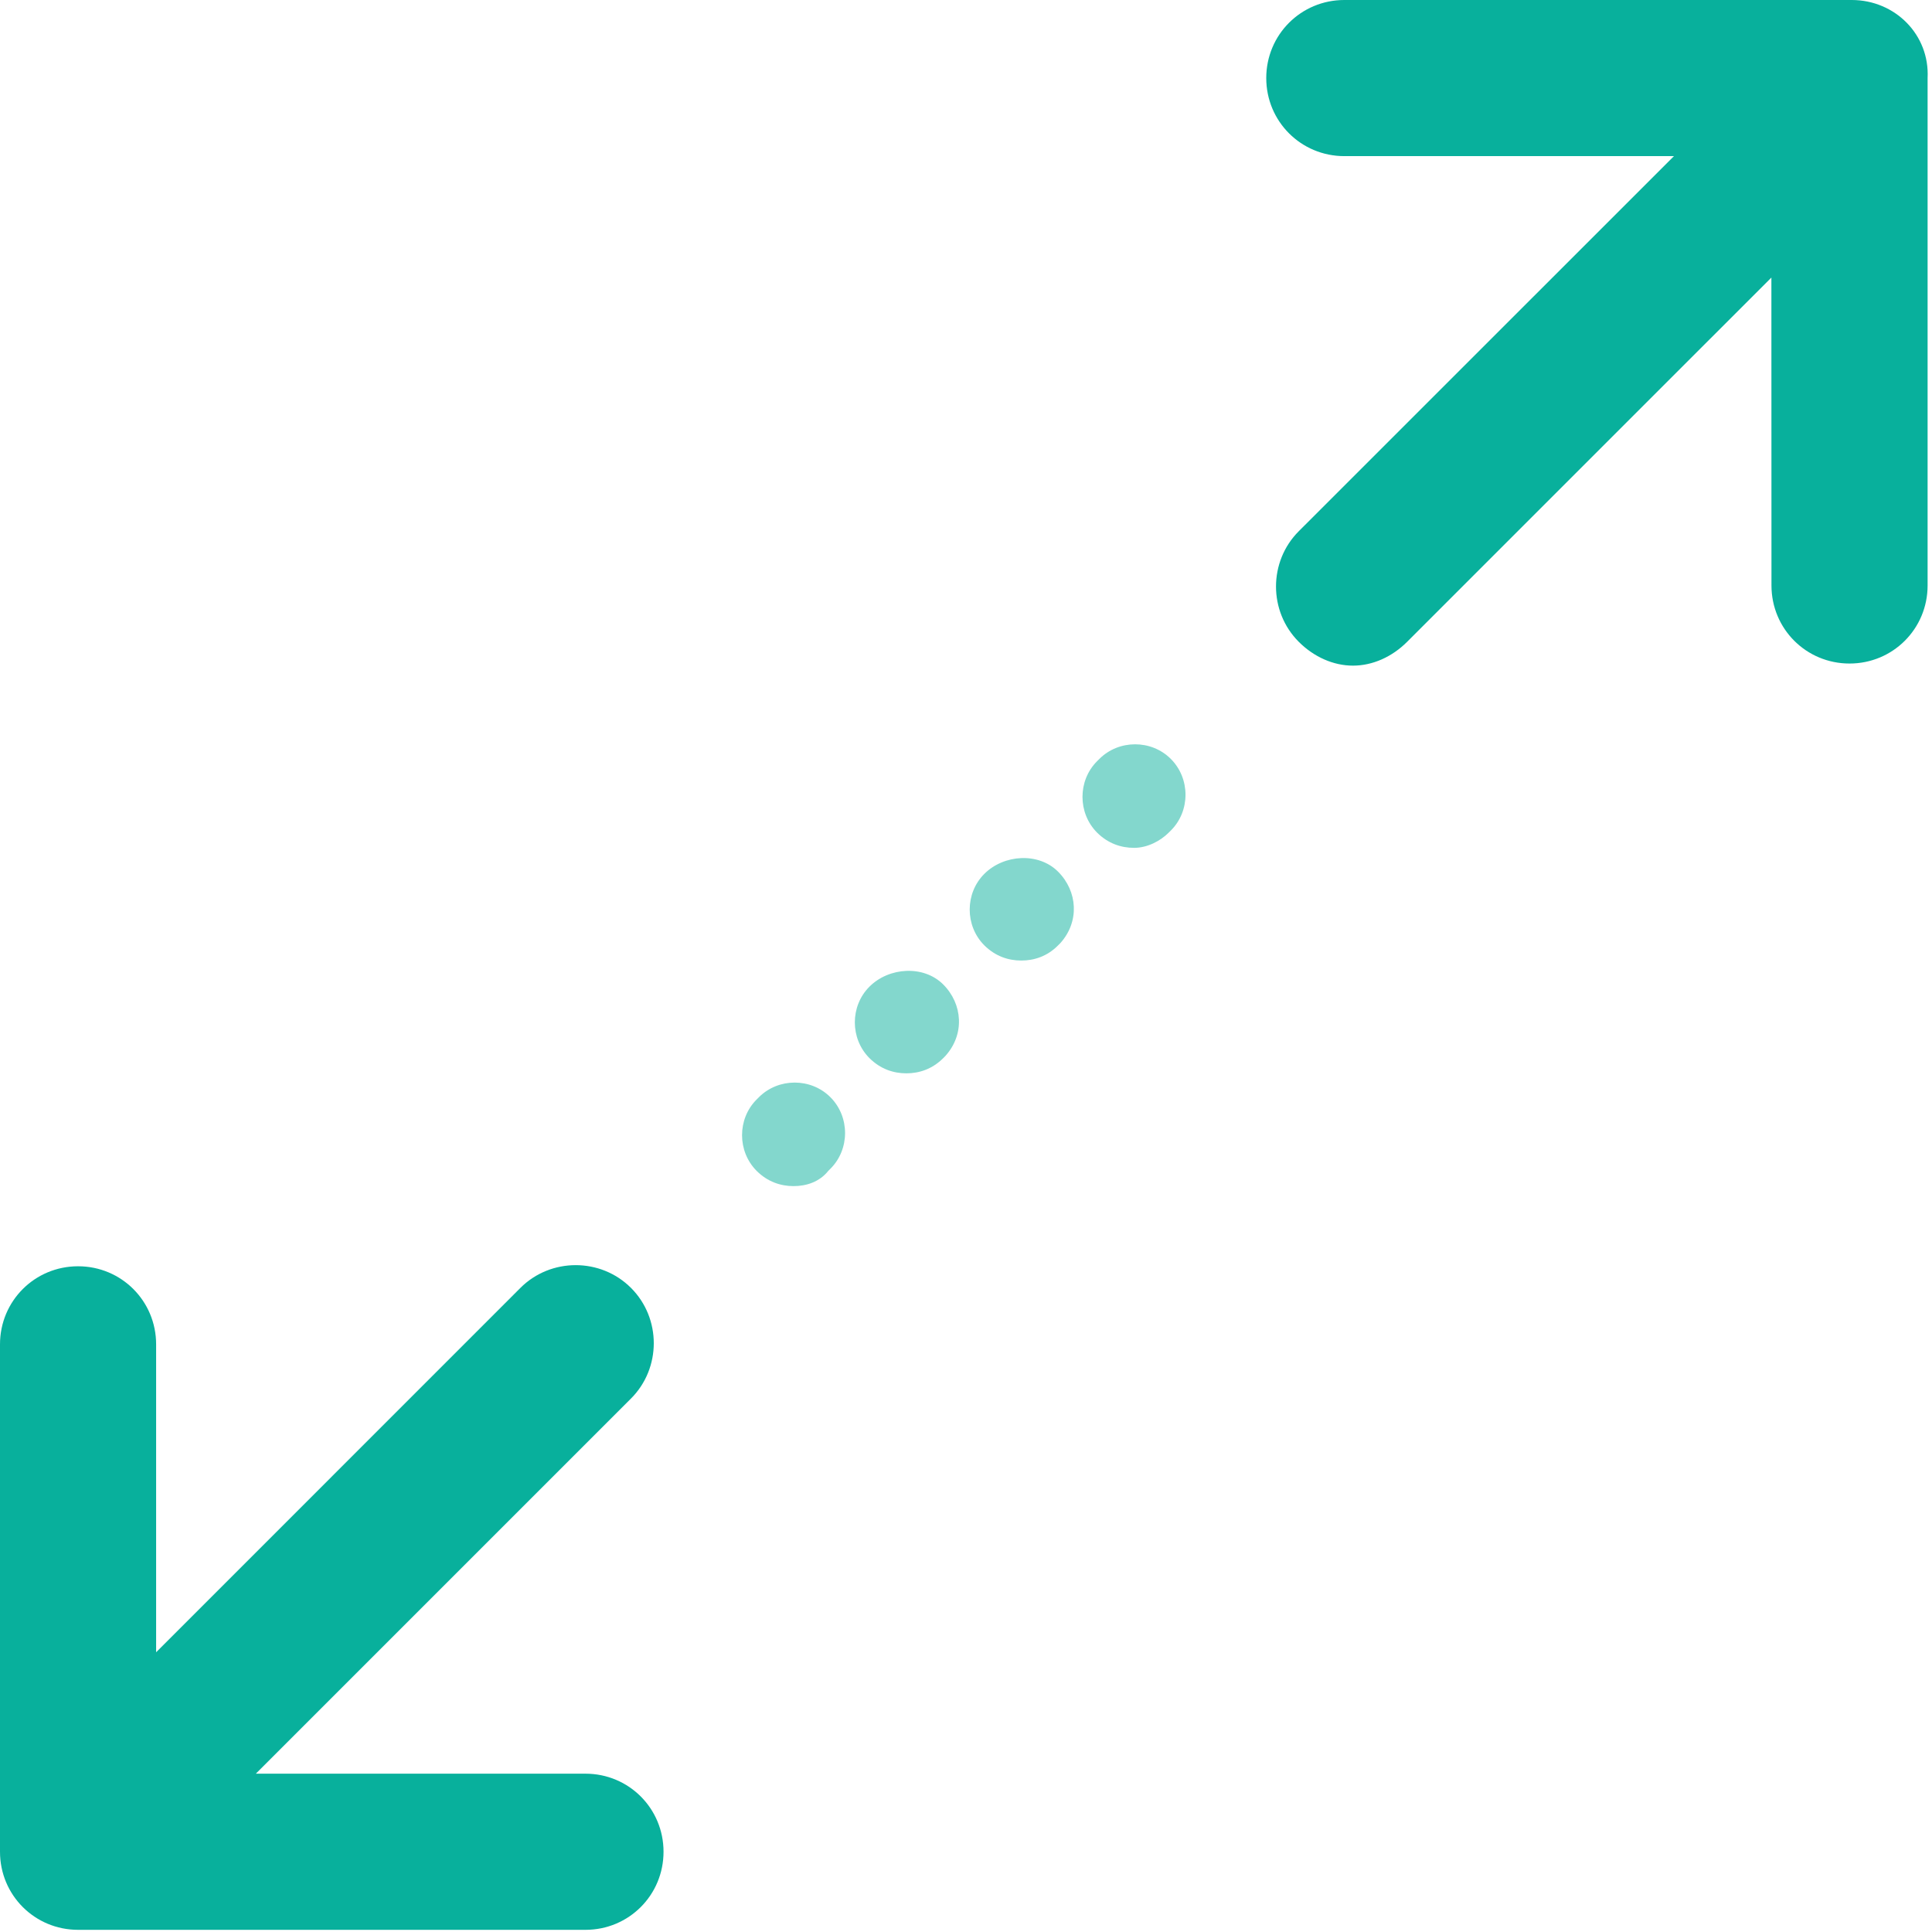
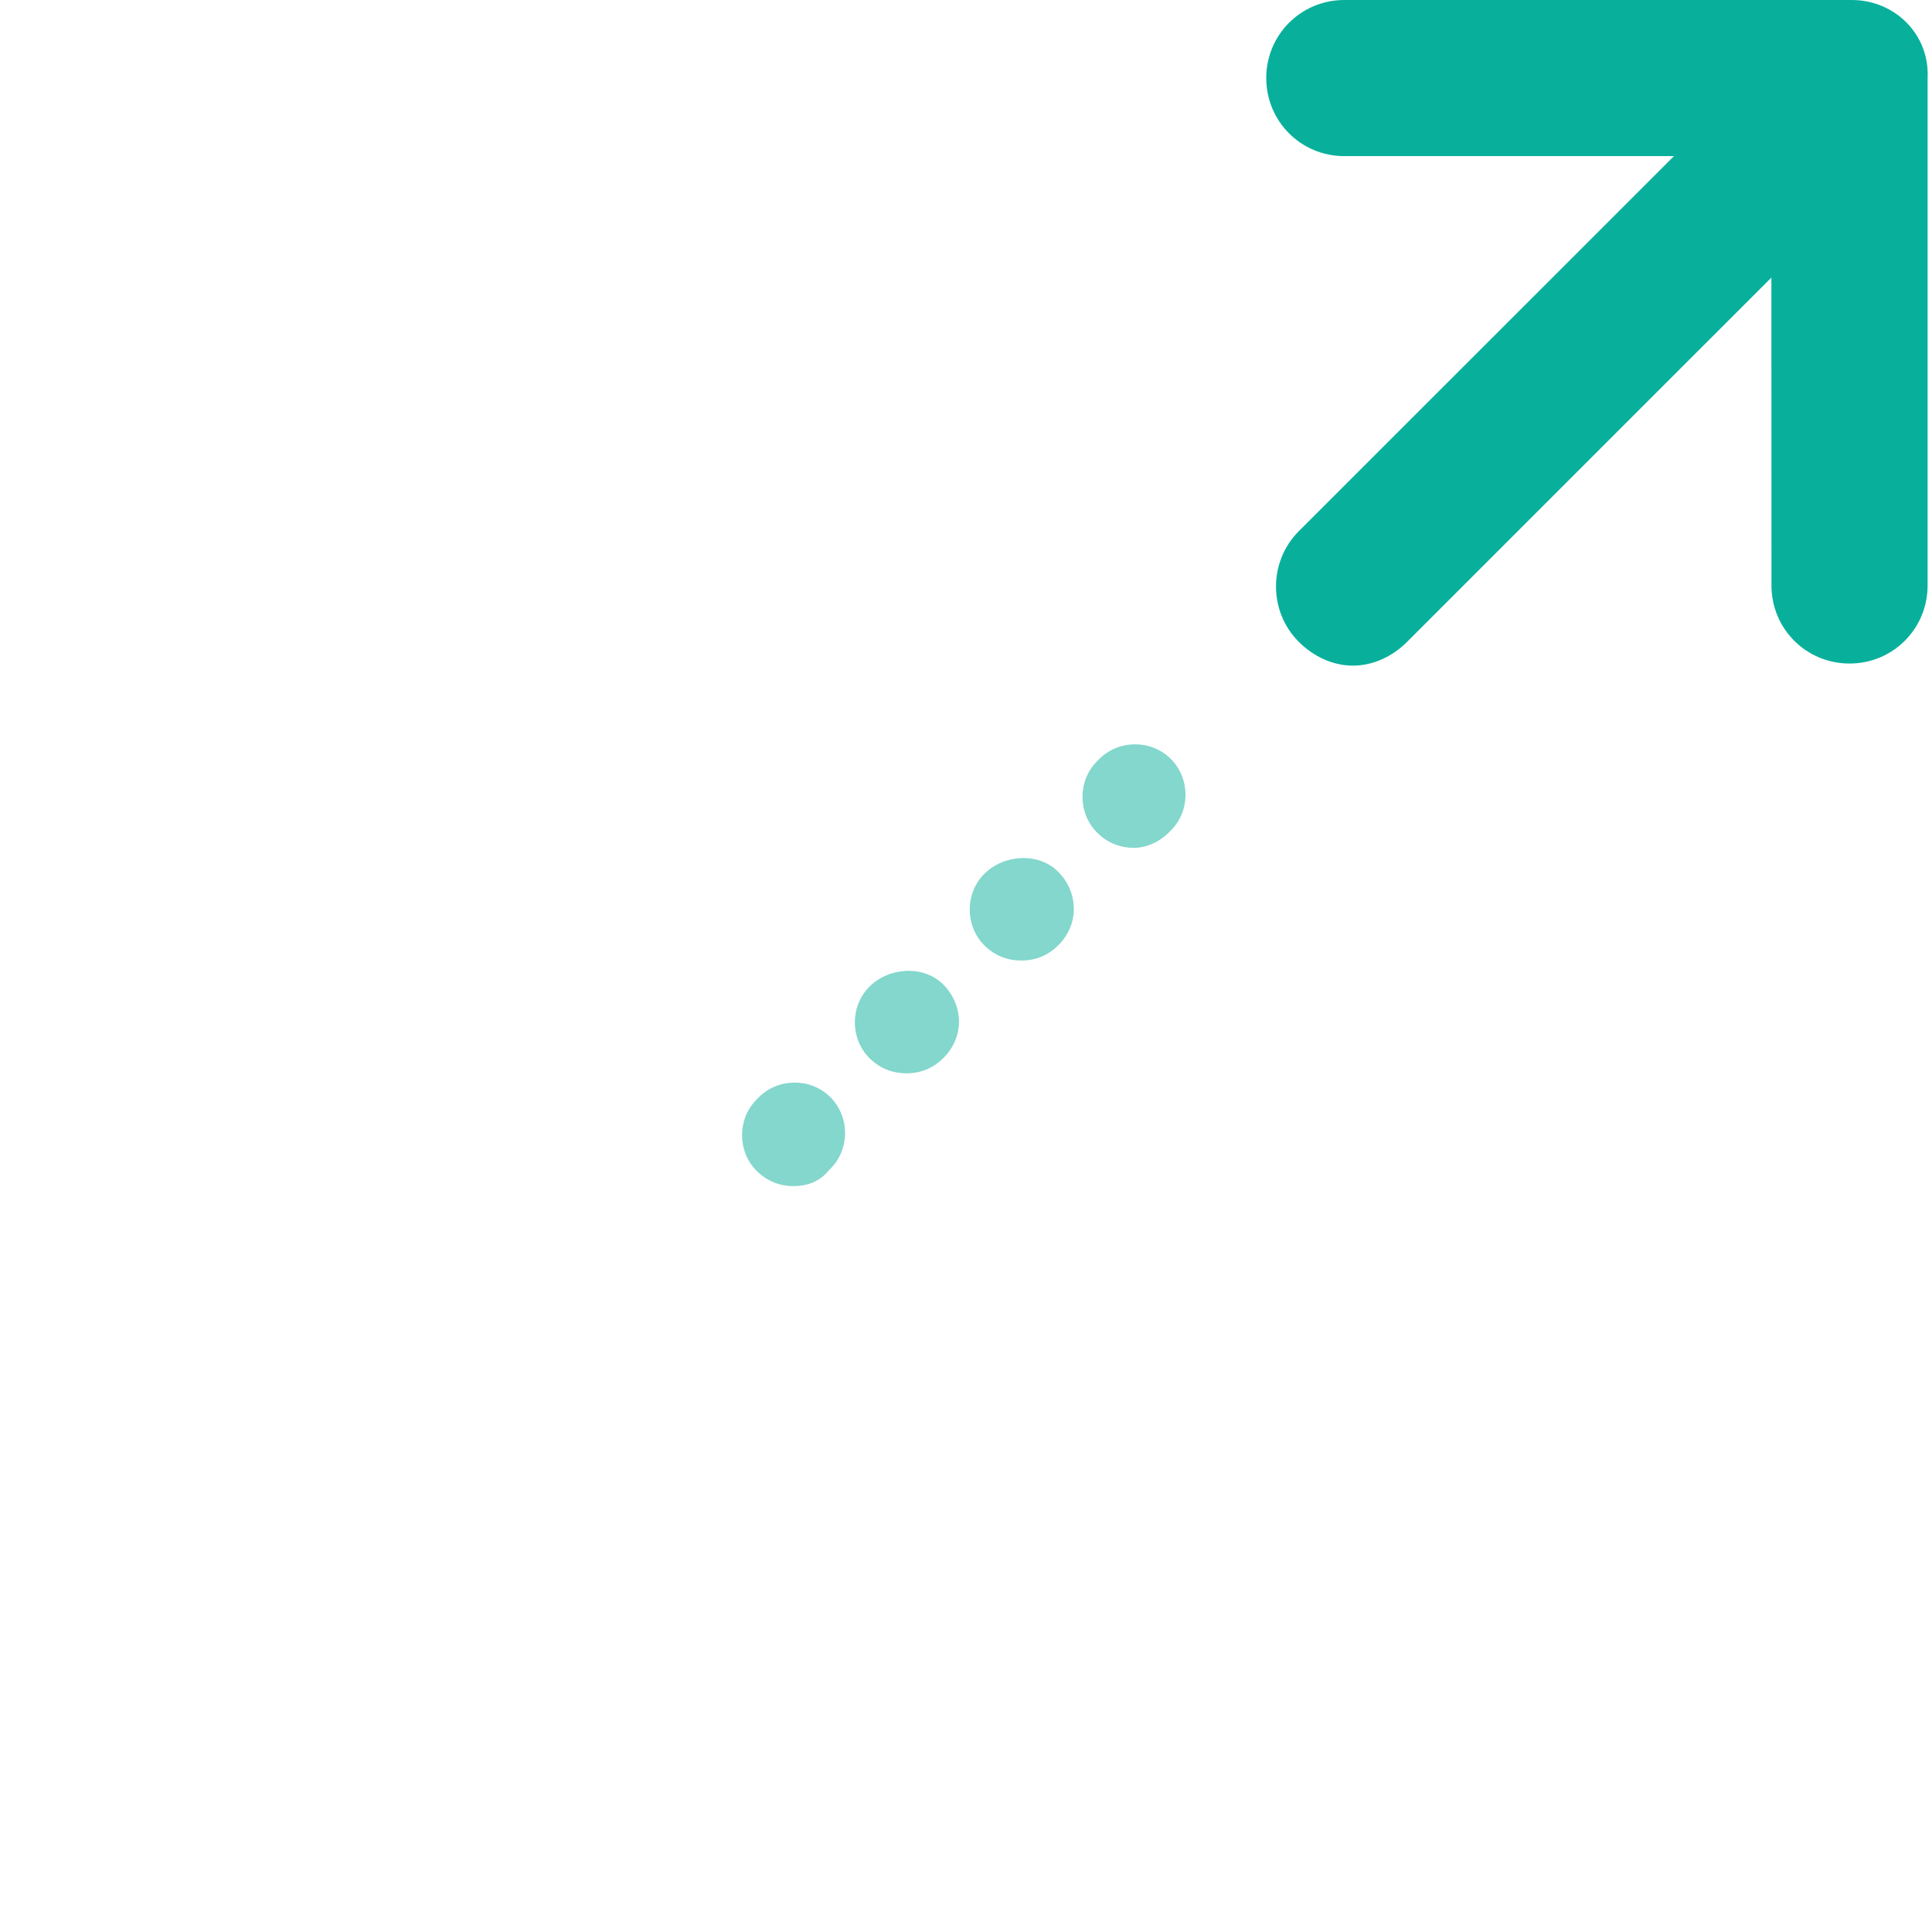
<svg xmlns="http://www.w3.org/2000/svg" width="90" height="90" viewBox="0 0 90 90" fill="none">
  <path opacity="0.5" d="M36.969 55.254C36.363 55.254 35.758 55.051 35.25 54.547C34.34 53.637 34.34 52.121 35.25 51.215L35.352 51.113C36.262 50.203 37.777 50.203 38.684 51.113C39.594 52.023 39.594 53.539 38.684 54.445L38.582 54.547C38.18 55.051 37.574 55.254 36.969 55.254H36.969ZM42.223 50C41.617 50 41.012 49.797 40.504 49.293C39.594 48.383 39.594 46.867 40.504 45.961C41.414 45.051 43.027 44.949 43.938 45.859C44.848 46.77 44.949 48.184 44.039 49.191L43.938 49.293C43.434 49.797 42.828 50 42.223 50ZM47.574 44.746C46.969 44.746 46.363 44.543 45.855 44.039C44.945 43.129 44.945 41.613 45.855 40.707C46.766 39.797 48.379 39.695 49.289 40.605C50.199 41.516 50.301 42.93 49.391 43.938L49.289 44.039C48.789 44.547 48.18 44.746 47.574 44.746ZM52.828 39.496C52.223 39.496 51.617 39.293 51.109 38.789C50.199 37.879 50.199 36.363 51.109 35.457L51.211 35.355C52.121 34.445 53.637 34.445 54.543 35.355C55.453 36.266 55.453 37.781 54.543 38.688L54.441 38.789C54.039 39.191 53.434 39.496 52.828 39.496H52.828Z" fill="#08B09C" />
  <path d="M86.261 0H62.624C60.605 0 58.987 1.617 58.987 3.637C58.987 5.656 60.605 7.273 62.624 7.273H77.979L60.502 24.746C59.088 26.16 59.088 28.485 60.502 29.899C61.209 30.606 62.119 31.008 63.025 31.008C63.936 31.008 64.842 30.606 65.549 29.899L82.518 12.93L82.522 27.274C82.522 29.293 84.139 30.91 86.158 30.91C88.178 30.91 89.795 29.293 89.795 27.274V3.637C89.897 1.617 88.279 0 86.26 0H86.261Z" fill="#08B09C" />
-   <path d="M27.273 82.625H11.918L29.395 65.148C30.809 63.734 30.809 61.41 29.395 59.996C27.981 58.582 25.656 58.582 24.242 59.996L7.273 76.969V62.625C7.273 60.606 5.656 58.988 3.637 58.988C1.617 58.988 0 60.606 0 62.625V86.262C0 88.282 1.617 89.899 3.637 89.899H27.274C29.293 89.899 30.91 88.282 30.91 86.262C30.91 84.243 29.293 82.625 27.274 82.625H27.273Z" fill="#08B09C" />
</svg>